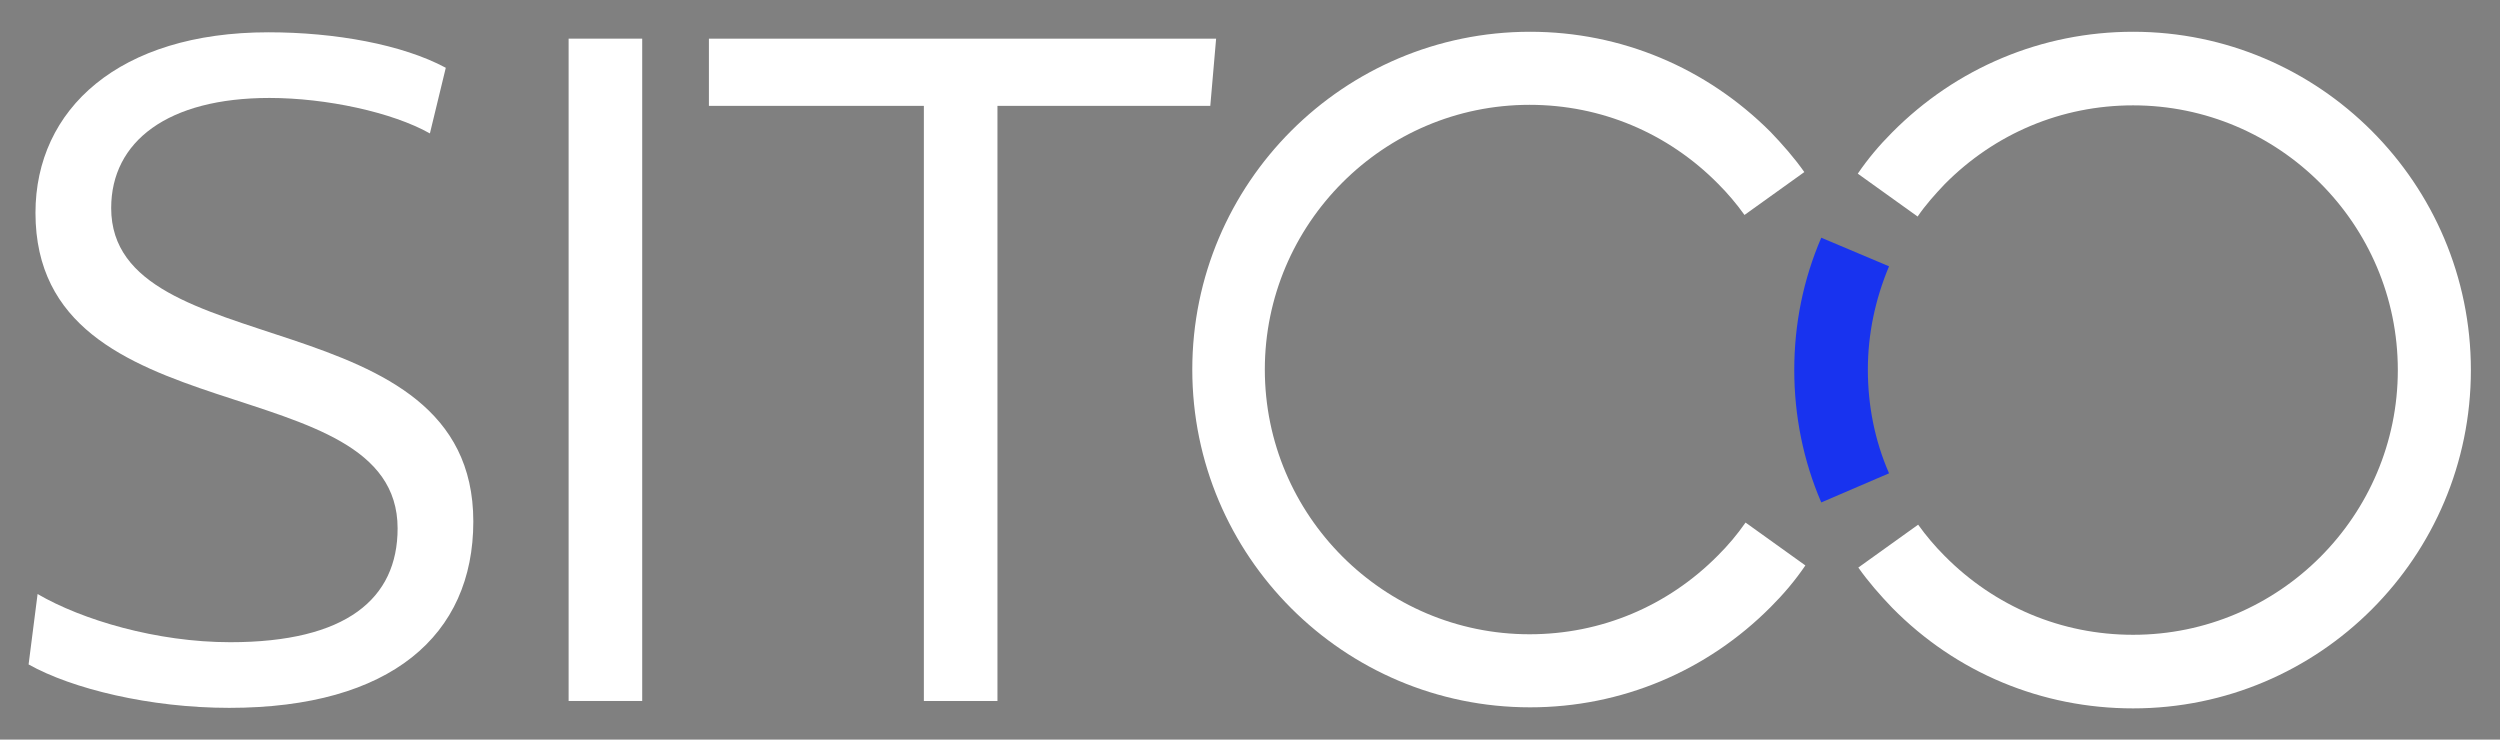
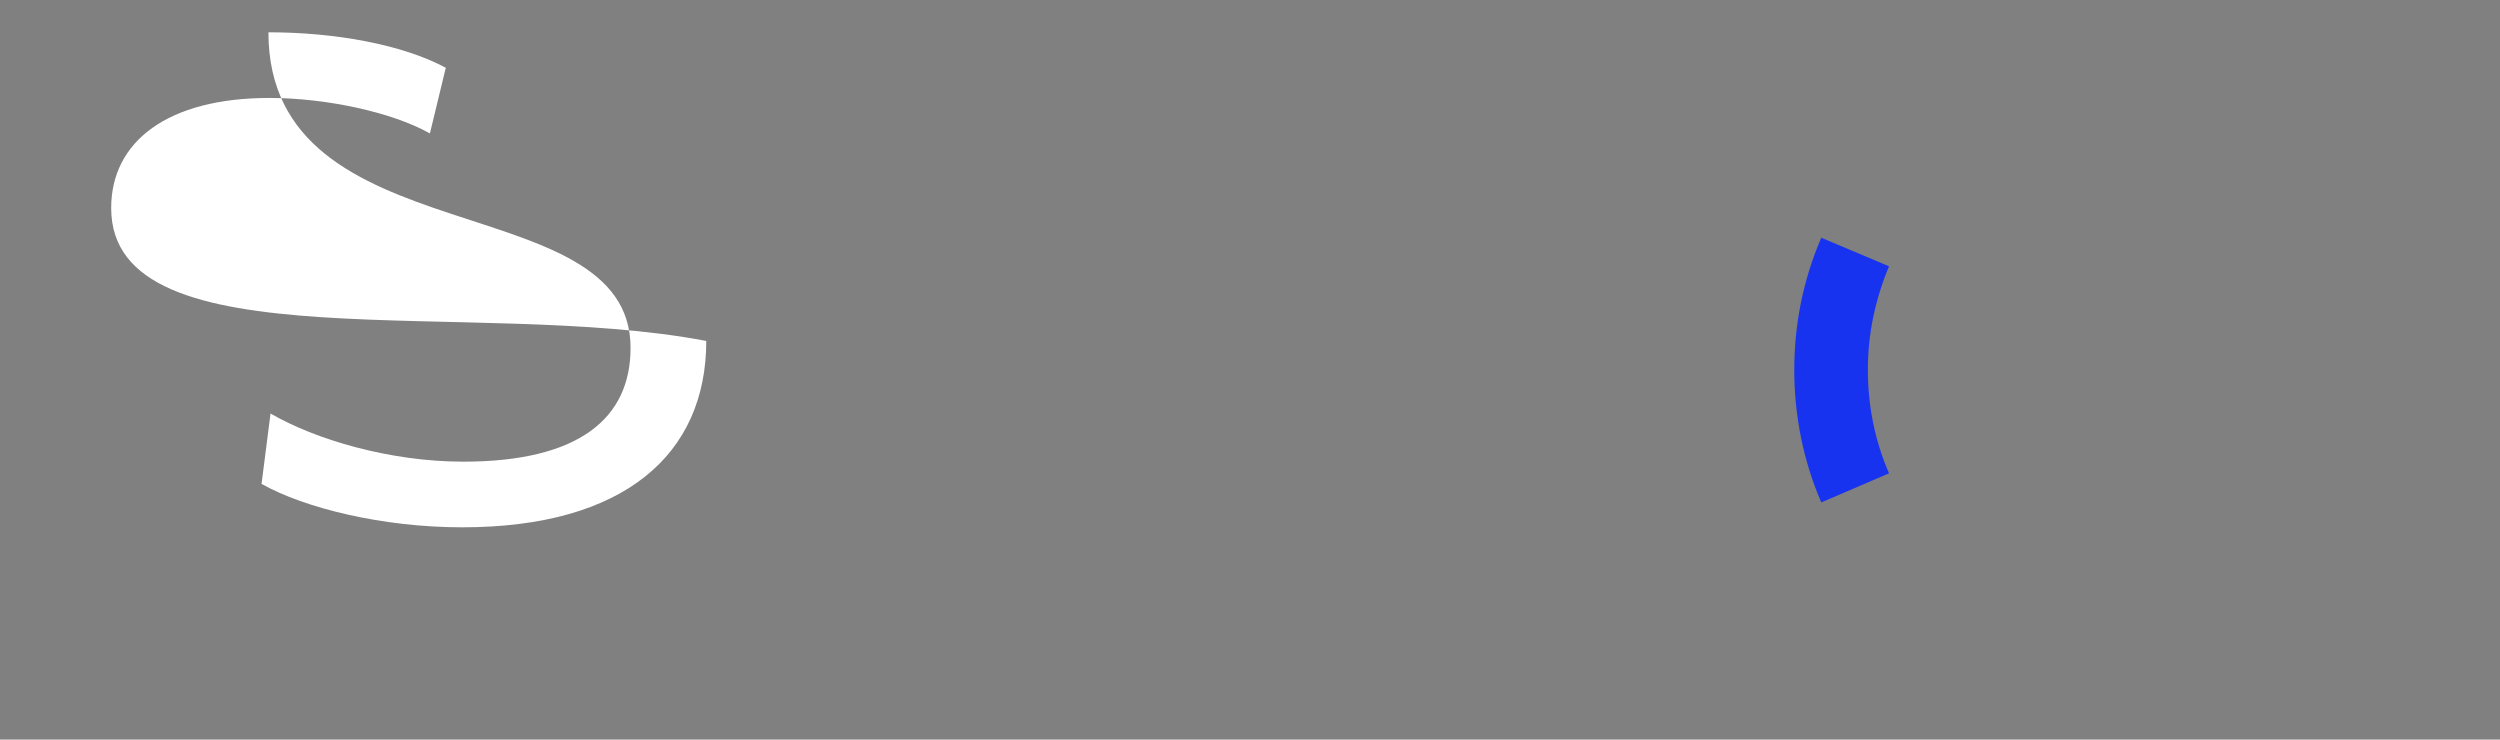
<svg xmlns="http://www.w3.org/2000/svg" version="1.1" id="Layer_1" x="0px" y="0px" viewBox="0 0 472.2 139.7" style="enable-background:new 0 0 472.2 139.7;" xml:space="preserve">
  <rect x="0" y="0" width="472.2" height="139.7" fill="#808080" stroke="none" />
  <style type="text/css">
	.st0{fill:#FFFFFF;}
	.st1{fill:#1833EF;}
</style>
  <g>
    <g>
-       <path class="st0" d="M21,39.3c0-12.6,10.7-20.8,29.9-20.8c10.7,0,23.2,2.7,30.3,6.7l3-12.4C76,8.4,63.3,6.1,50.7,6.1    c-28.2,0-44,14.5-44,34.1c0,42.7,68.4,28.6,68.4,59.6c0,13.3-9.7,21.5-31.6,21.5c-13.9,0-28-4.2-36.4-9.1l-1.7,13.3    c8.2,4.6,22.9,8.2,37.9,8.2c30.5,0,46.1-13.7,46.1-35.2C89.4,56,21,69.2,21,39.3z" />
-       <rect x="107.4" y="7.3" class="st0" width="13.9" height="125.1" />
-       <polygon class="st0" points="229.7,7.3 133.9,7.3 133.9,20 174.5,20 174.5,132.4 188.4,132.4 188.4,20 228.6,20   " />
-       <path class="st0" d="M324.5,104.9c-9.5,9.6-22.1,14.9-35.6,14.9c-27.5,0-50-22.4-50-50c0-27.5,22.4-50,50-50    c13.5,0,26.1,5.3,35.6,14.9c1.8,1.8,3.5,3.8,5,5.9l11.3-8.1c-1.9-2.7-4.1-5.2-6.4-7.6C322.3,12.8,306.2,6,289,6    c-35.2,0-63.8,28.6-63.8,63.8s28.6,63.8,63.8,63.8c17.2,0,33.4-6.8,45.5-19c2.4-2.4,4.6-5,6.5-7.8l-11.3-8.1    C328.1,101,326.4,103,324.5,104.9z" />
-       <path class="st0" d="M402.9,6c-17.2,0-33.4,6.8-45.5,19c-2.4,2.4-4.6,5-6.5,7.8l11.3,8.1c1.5-2.2,3.3-4.2,5.1-6.1    c9.5-9.6,22.1-14.9,35.6-14.9c27.5,0,50,22.4,50,50c0,27.5-22.4,50-50,50c-13.5,0-26.1-5.3-35.6-14.9c-1.8-1.8-3.5-3.8-5-5.9    l-11.3,8.1c1.9,2.7,4.1,5.2,6.4,7.6c12.1,12.3,28.3,19,45.5,19c35.2,0,63.8-28.6,63.8-63.9C466.7,34.7,438.1,6,402.9,6z" />
+       <path class="st0" d="M21,39.3c0-12.6,10.7-20.8,29.9-20.8c10.7,0,23.2,2.7,30.3,6.7l3-12.4C76,8.4,63.3,6.1,50.7,6.1    c0,42.7,68.4,28.6,68.4,59.6c0,13.3-9.7,21.5-31.6,21.5c-13.9,0-28-4.2-36.4-9.1l-1.7,13.3    c8.2,4.6,22.9,8.2,37.9,8.2c30.5,0,46.1-13.7,46.1-35.2C89.4,56,21,69.2,21,39.3z" />
    </g>
    <path class="st1" d="M344,94.9c-3.4-7.9-5.1-16.4-5.1-25c0-8.7,1.7-17.1,5.1-25l12.8,5.4c-2.6,6.2-4,12.8-4,19.5   c0,6.8,1.3,13.4,4,19.6L344,94.9z" />
  </g>
</svg>